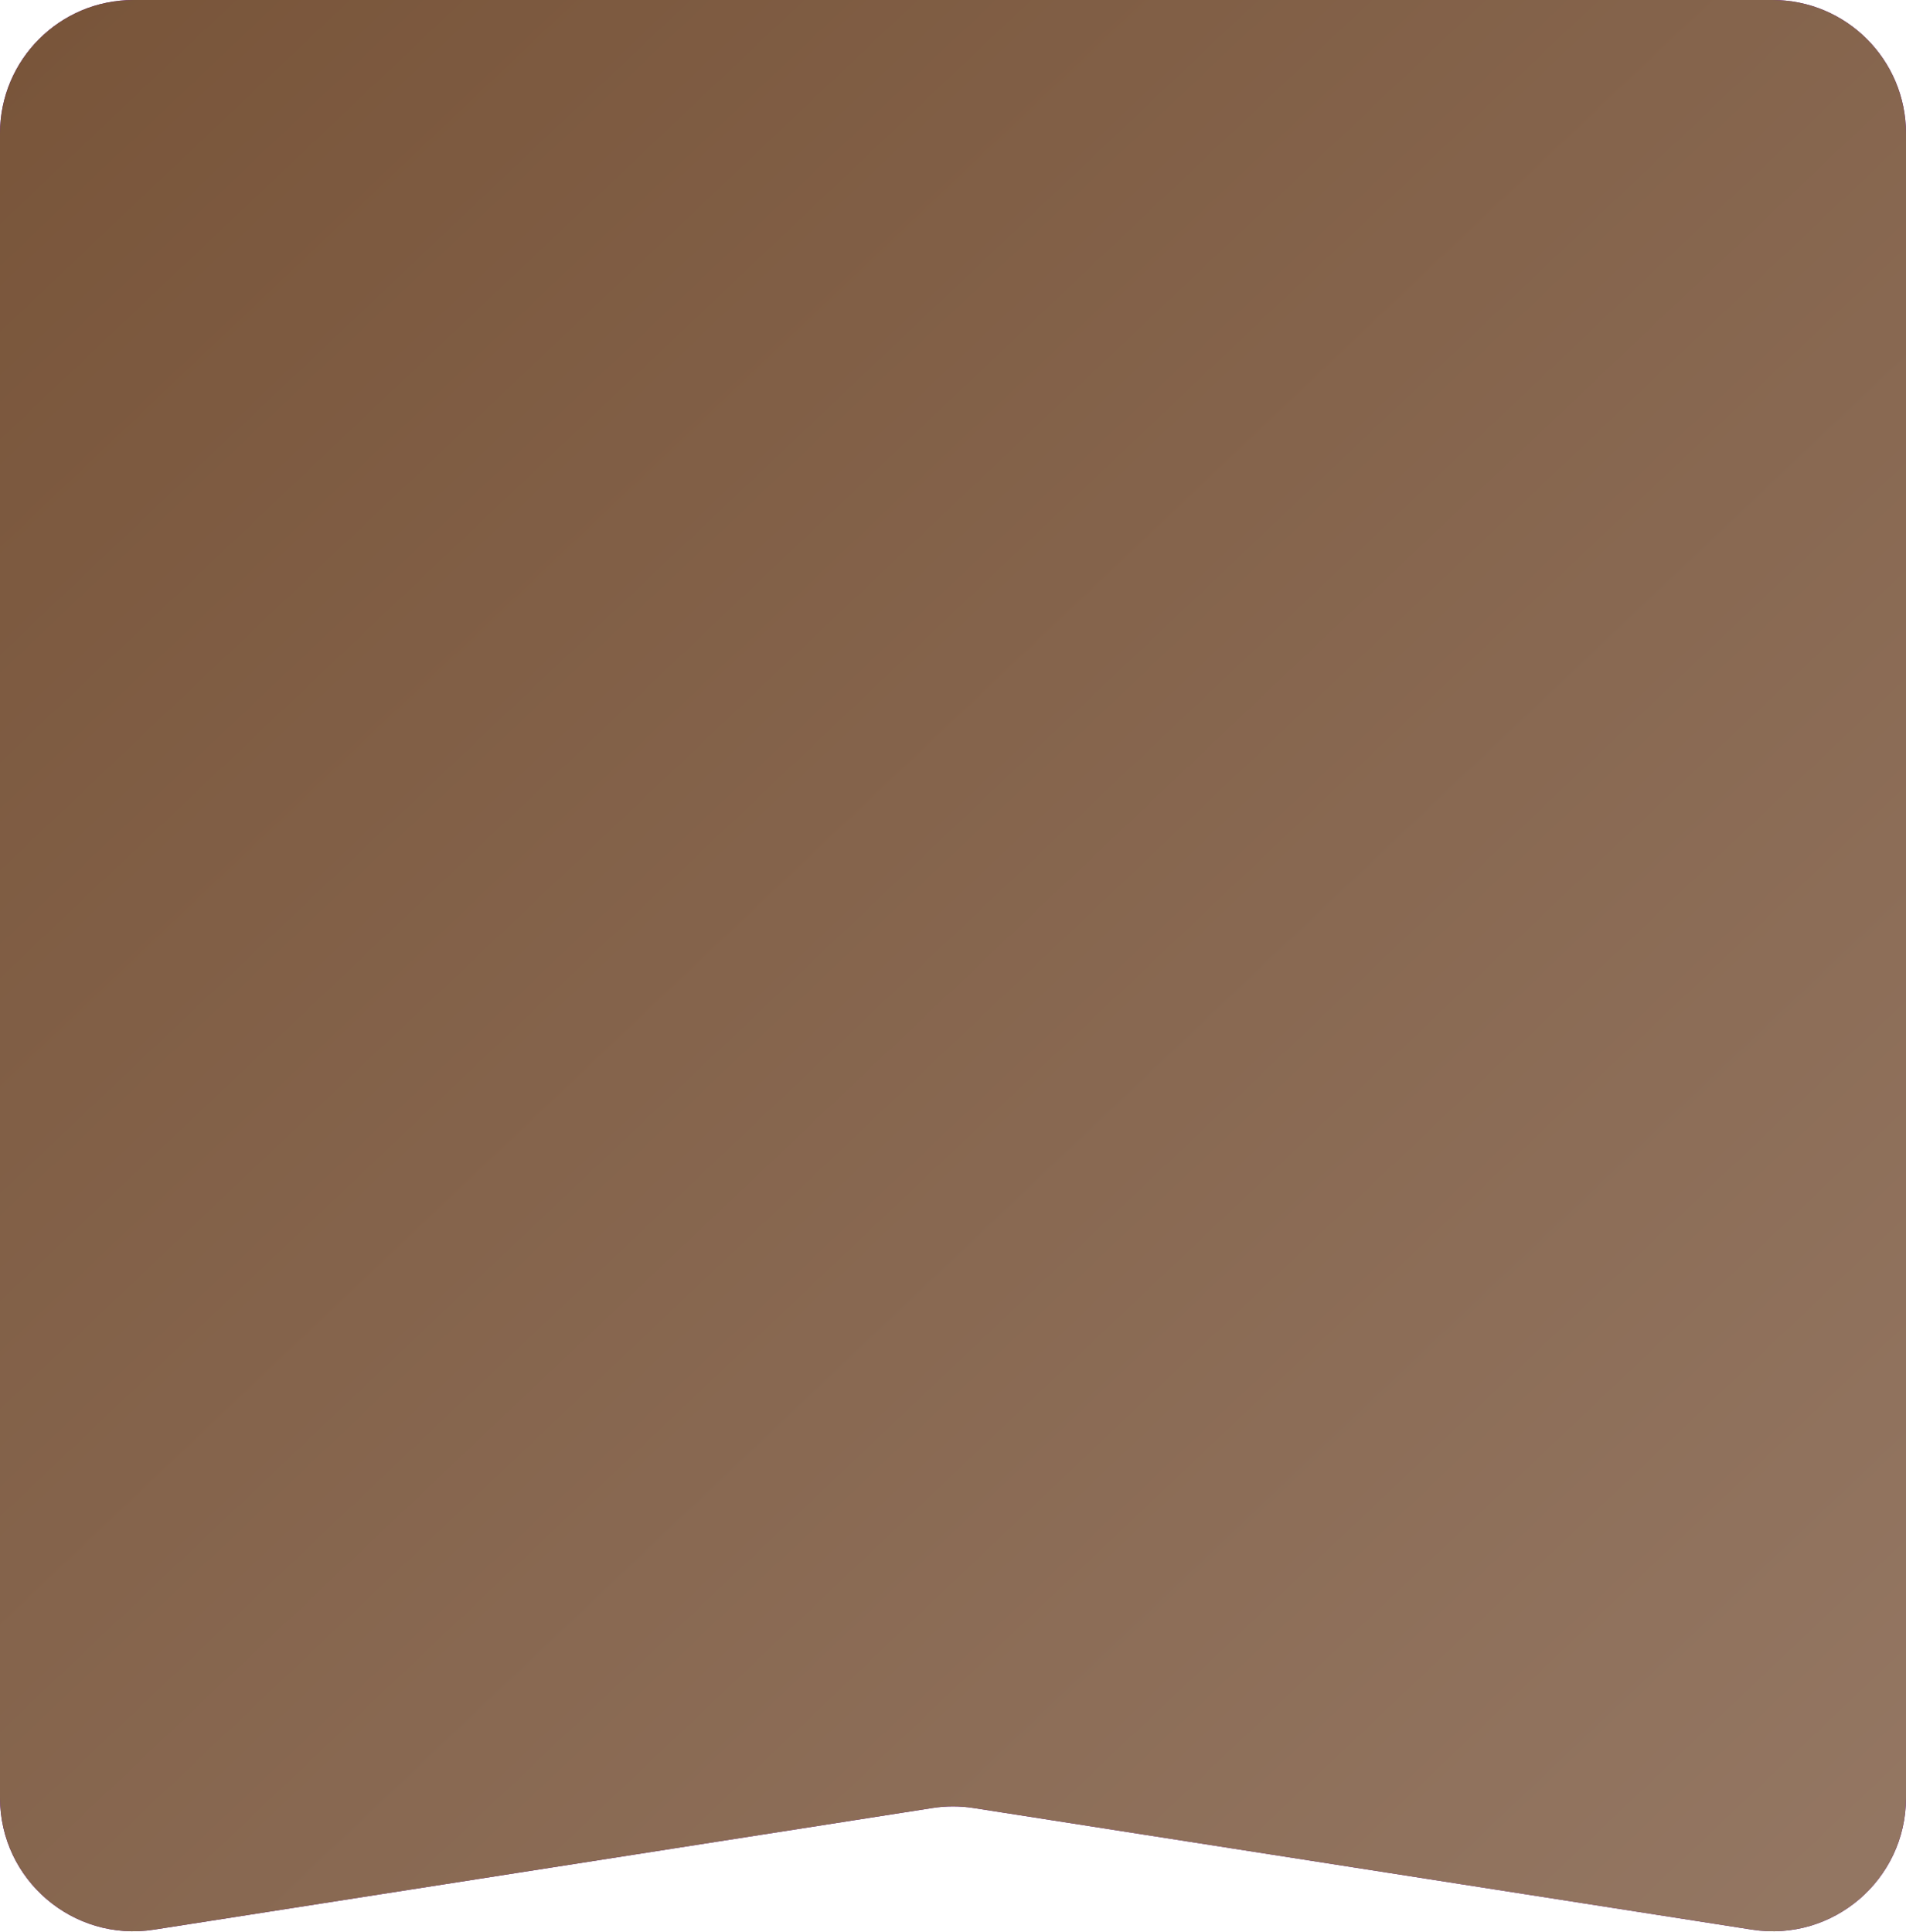
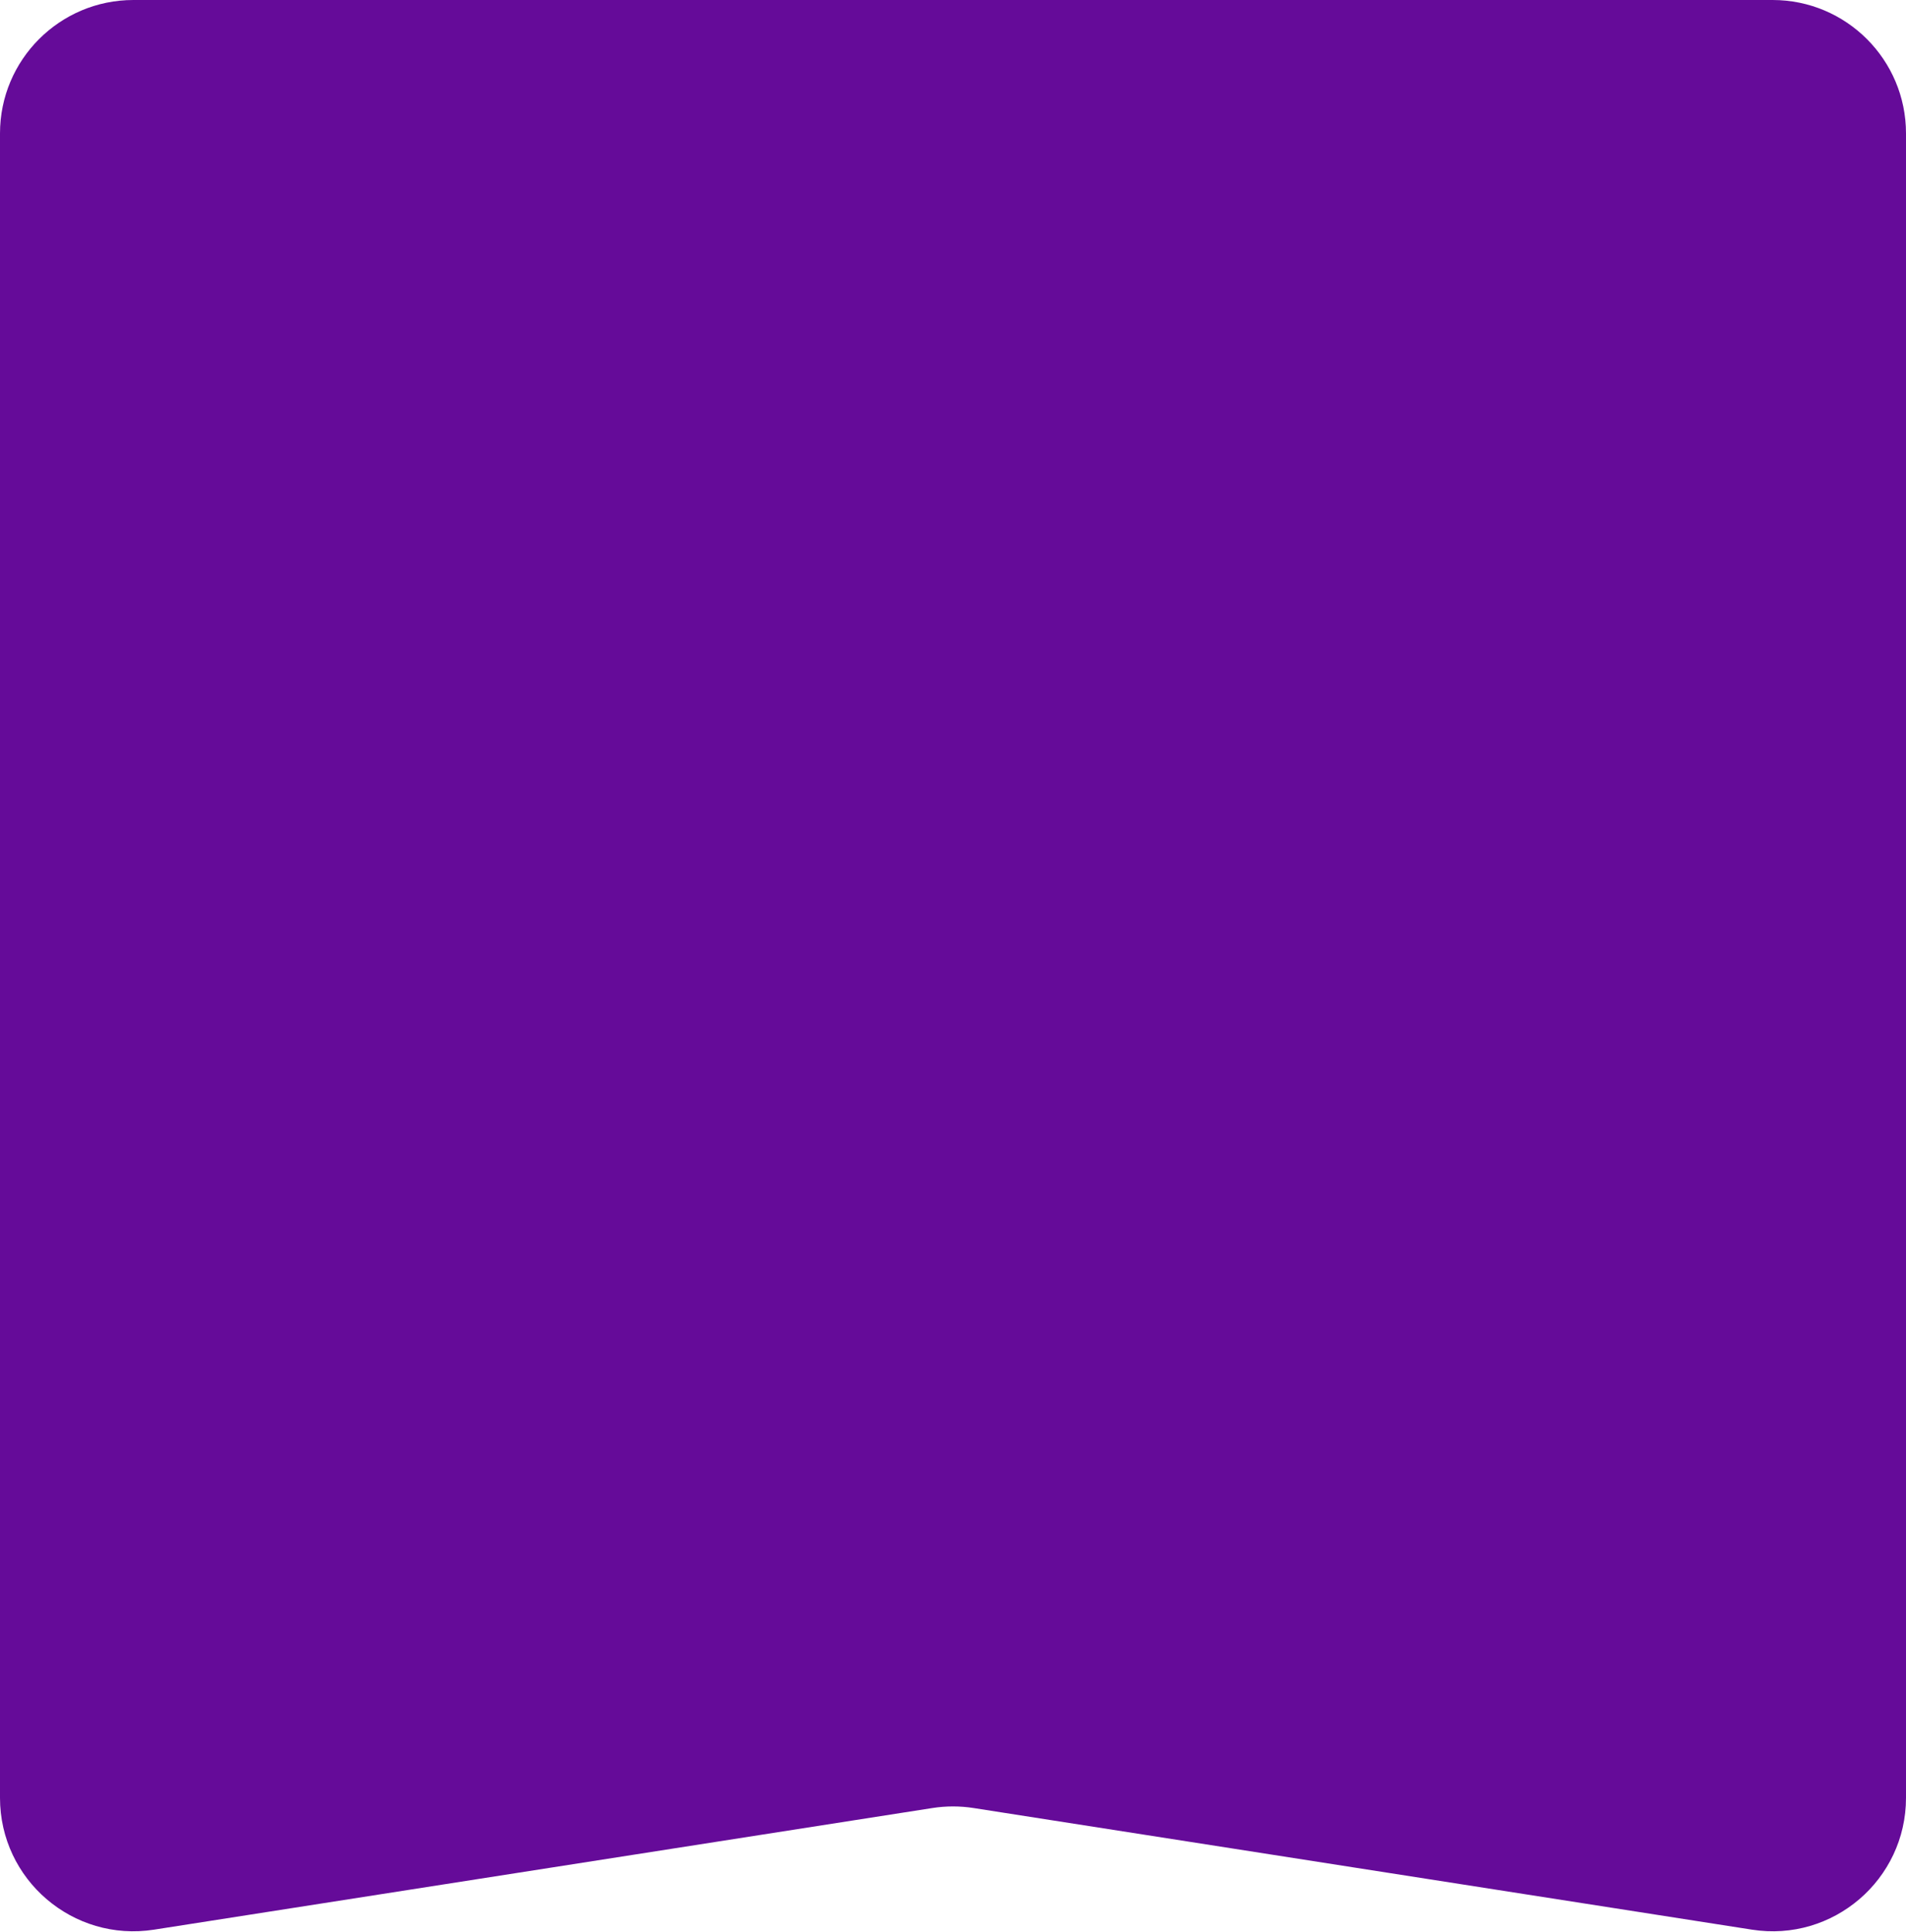
<svg xmlns="http://www.w3.org/2000/svg" width="800" height="811" viewBox="0 0 800 811" fill="none">
  <path d="M0 56C0 25.072 25.072 0 56 0H744C774.928 0 800 25.072 800 56V754.571C800 788.945 769.318 815.206 735.355 809.899L408.645 758.851C402.916 757.956 397.084 757.956 391.355 758.851L64.645 809.899C30.683 815.206 0 788.945 0 754.571V56Z" fill="#650B99" />
-   <path d="M0 56C0 25.072 25.072 0 56 0H744C774.928 0 800 25.072 800 56V754.571C800 788.945 769.318 815.206 735.355 809.899L408.645 758.851C402.916 757.956 397.084 757.956 391.355 758.851L64.645 809.899C30.683 815.206 0 788.945 0 754.571V56Z" fill="url(#paint0_linear_362_896)" />
  <defs>
    <linearGradient id="paint0_linear_362_896" x1="13.857" y1="13.112" x2="781.327" y2="822.246" gradientUnits="userSpaceOnUse">
      <stop stop-color="#79553A" />
      <stop offset="1" stop-color="#947763" />
    </linearGradient>
  </defs>
</svg>